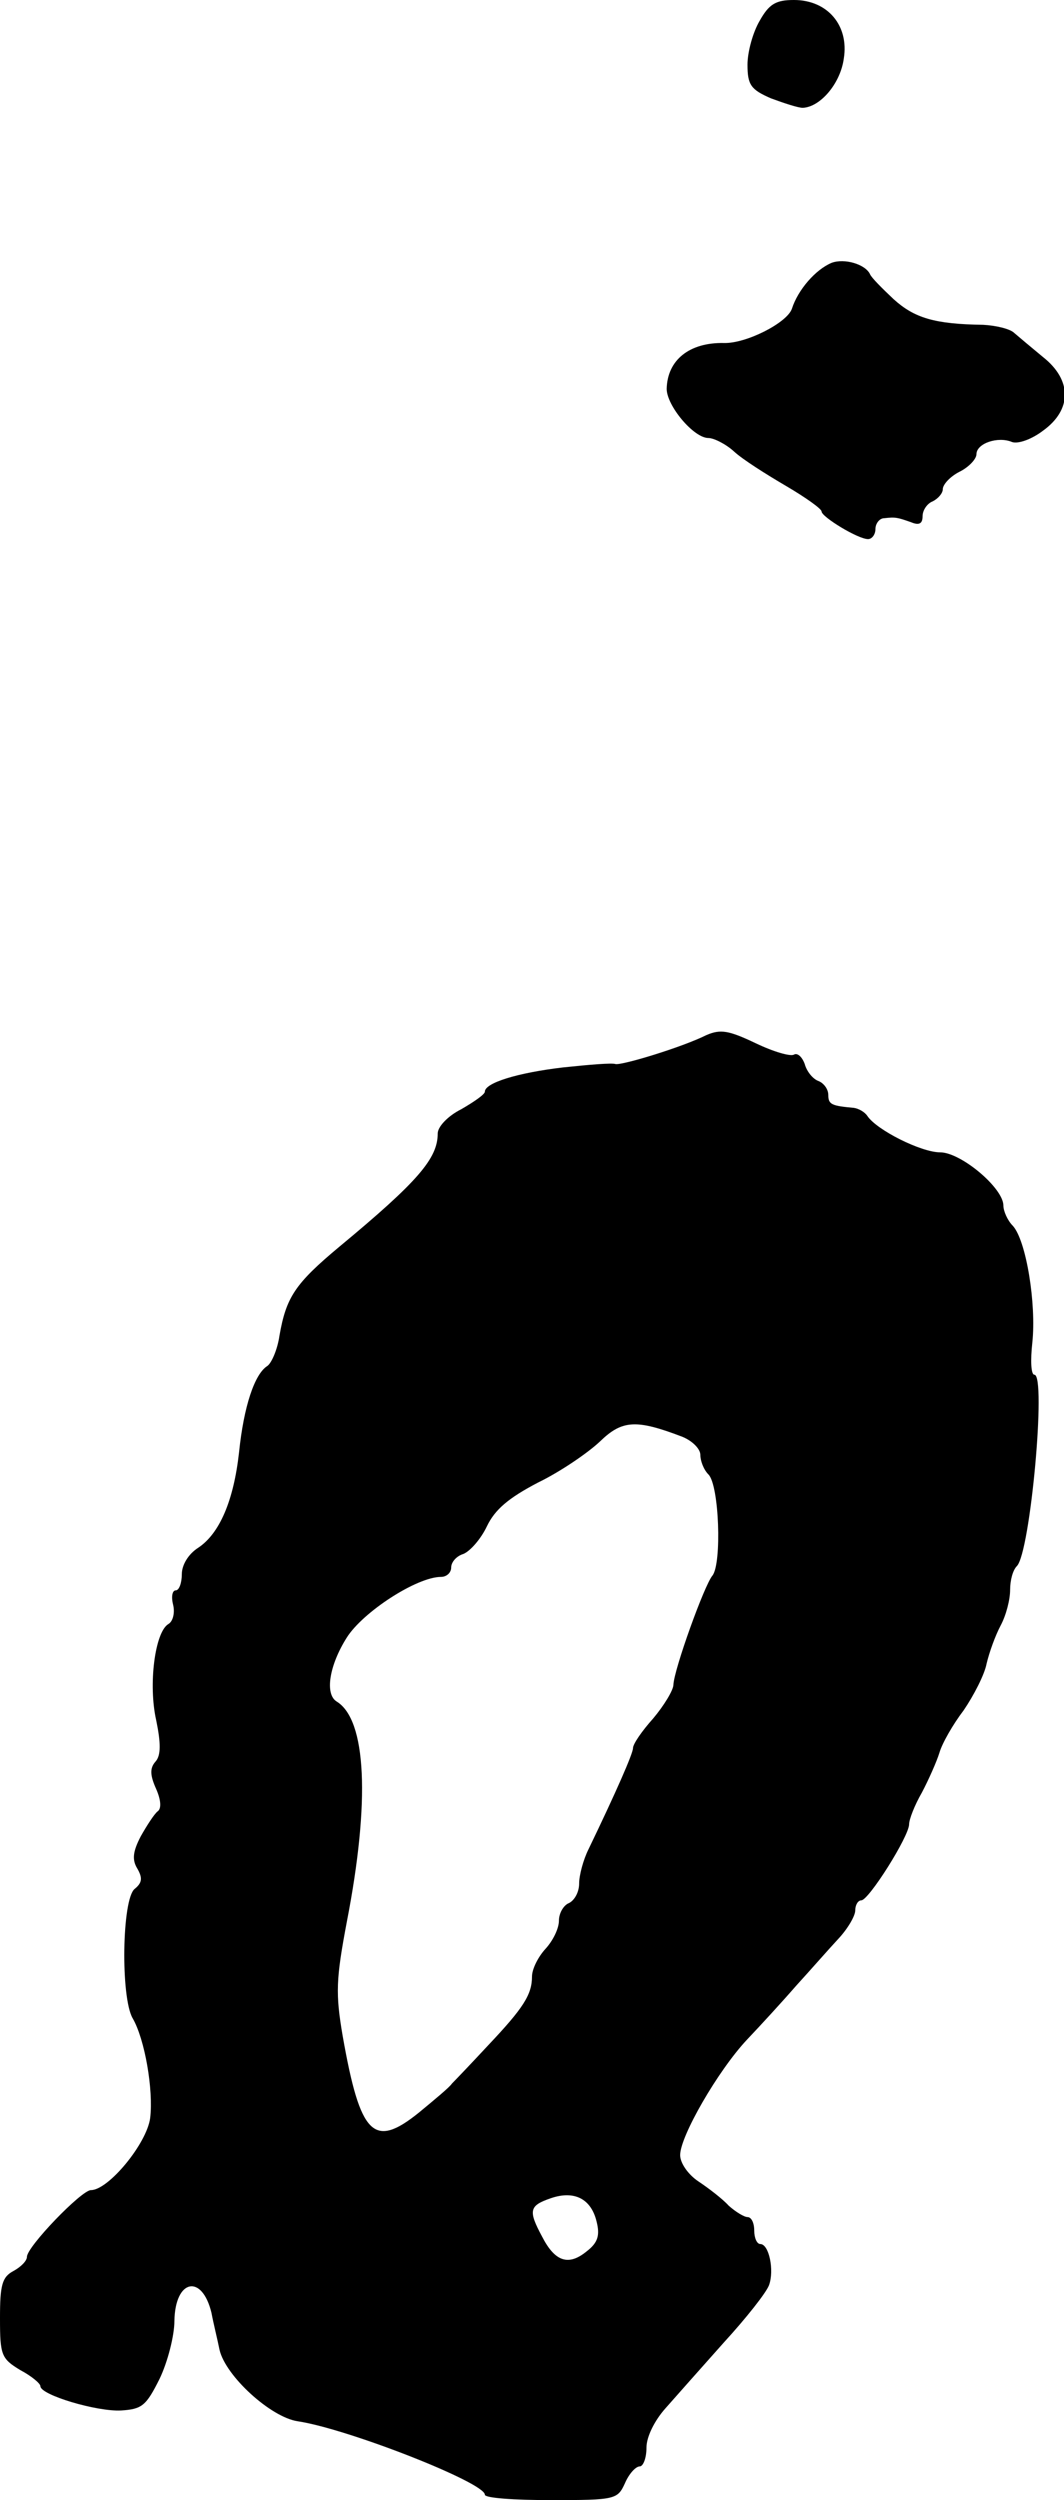
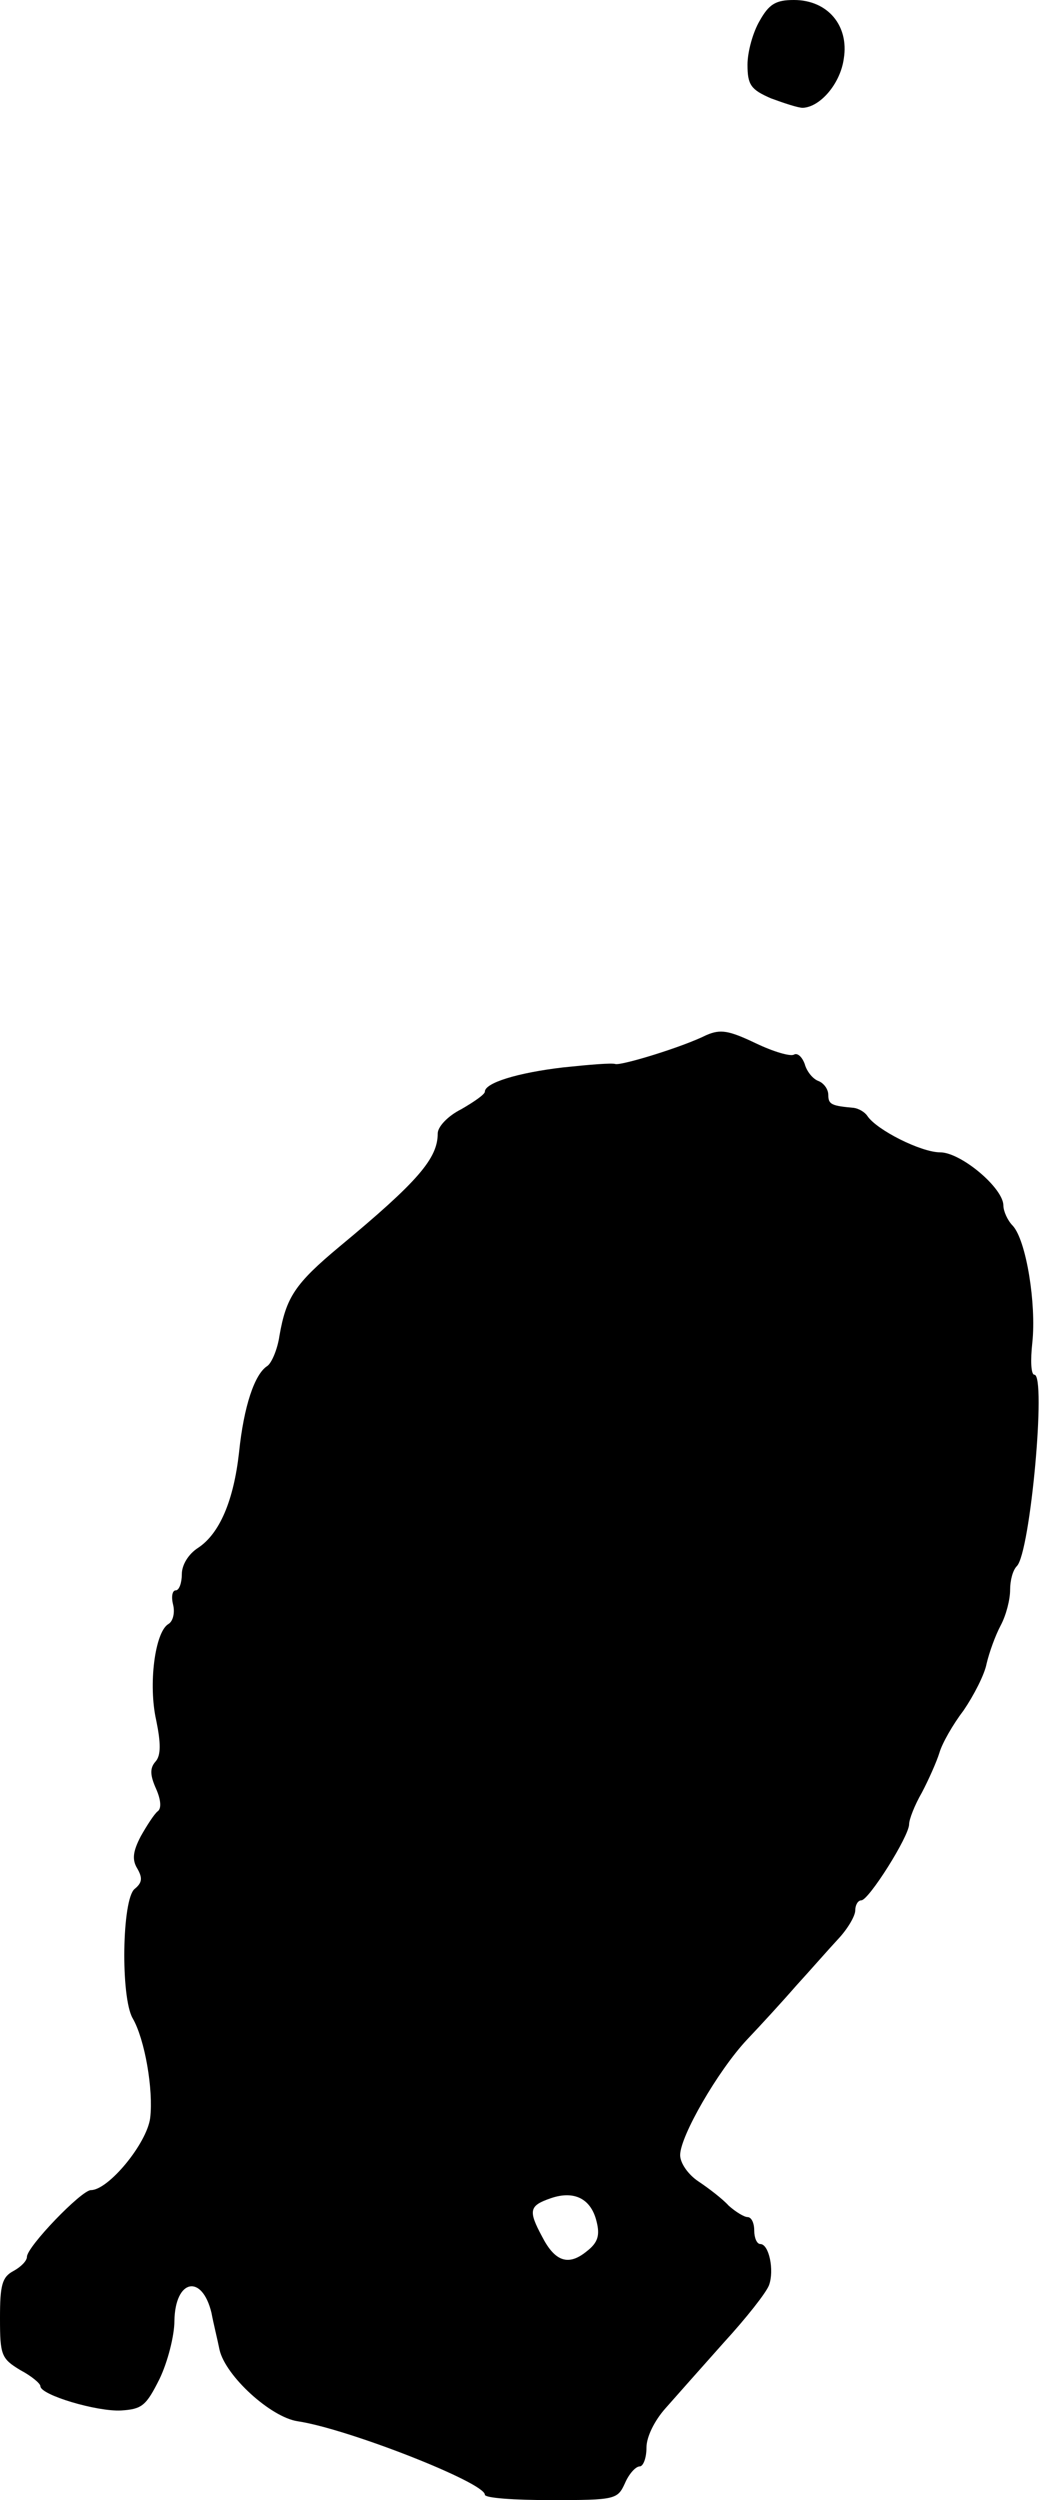
<svg xmlns="http://www.w3.org/2000/svg" version="1.0" width="158pt" height="371pt" viewBox="0 0 158 371" preserveAspectRatio="xMidYMid meet">
  <g transform="translate(0,371) scale(0.1,-0.1)" fill="#000000" stroke="none">
    <path d="M1128 3679 c-10 -17 -18 -46 -18 -65 0 -30 5 -37 35 -50 19 -7 40 -14 47 -14 26 1 56 36 61 73 8 49 -24 87 -74 87 -27 0 -37 -6 -51 -31z" />
-     <path d="M1235 3320 c-24 -10 -50 -40 -59 -68 -7 -21 -68 -52 -101 -51 -51 1 -84 -25 -85 -68 0 -25 40 -73 62 -73 8 0 26 -9 38 -20 13 -12 48 -34 77 -51 29 -17 53 -34 53 -38 0 -8 54 -41 69 -41 6 0 11 7 11 15 0 8 6 16 13 16 17 2 20 1 40 -6 12 -5 17 -2 17 9 0 9 7 19 15 22 8 4 15 12 15 18 0 7 11 19 25 26 14 7 25 19 25 26 0 16 32 27 53 18 9 -3 29 4 46 17 43 31 43 75 0 109 -17 14 -36 30 -43 36 -6 6 -27 11 -46 12 -72 1 -102 10 -133 38 -17 16 -33 32 -35 37 -7 15 -38 24 -57 17z" />
-     <path d="M1049 2174 c-36 -18 -125 -45 -135 -43 -5 2 -40 -1 -78 -5 -68 -8 -116 -23 -116 -36 0 -4 -16 -15 -35 -26 -20 -10 -35 -26 -35 -36 0 -37 -29 -71 -146 -168 -66 -55 -79 -75 -89 -132 -3 -21 -12 -41 -18 -45 -19 -12 -35 -60 -42 -128 -8 -72 -29 -121 -61 -142 -14 -9 -24 -25 -24 -39 0 -13 -4 -24 -9 -24 -5 0 -7 -9 -4 -21 3 -12 0 -25 -7 -29 -20 -12 -30 -90 -18 -143 7 -34 7 -52 -1 -61 -9 -10 -8 -21 1 -41 7 -16 8 -29 2 -33 -5 -4 -16 -21 -25 -37 -12 -23 -13 -35 -5 -48 8 -14 7 -21 -4 -30 -19 -15 -21 -161 -3 -192 18 -31 31 -106 26 -148 -5 -38 -62 -107 -88 -107 -14 0 -95 -84 -95 -99 0 -6 -9 -15 -20 -21 -17 -9 -20 -21 -20 -70 0 -55 2 -60 30 -77 17 -9 30 -20 30 -24 0 -13 84 -38 120 -36 31 2 37 7 57 47 12 25 22 64 22 86 1 62 41 70 55 12 3 -16 9 -40 12 -55 9 -39 76 -100 116 -106 74 -11 278 -91 278 -109 0 -5 44 -8 98 -8 96 0 99 1 110 25 6 14 16 25 22 25 5 0 10 12 10 28 0 16 12 40 28 58 15 17 54 61 87 98 33 36 63 74 67 85 8 22 0 61 -13 61 -5 0 -9 9 -9 20 0 11 -4 20 -10 20 -5 0 -18 8 -28 17 -9 10 -30 26 -45 36 -15 10 -27 27 -27 39 0 28 56 125 99 171 20 21 53 57 73 80 21 23 49 55 63 70 14 15 25 34 25 42 0 8 4 15 9 15 11 0 71 95 71 113 0 7 8 28 19 47 10 19 22 46 26 59 4 14 20 42 36 63 15 22 31 53 34 69 4 17 13 42 21 57 8 15 14 38 14 53 0 14 4 29 10 35 20 20 44 284 26 284 -5 0 -6 21 -3 48 6 57 -9 151 -29 173 -8 8 -14 22 -14 30 0 26 -63 79 -94 79 -28 0 -94 33 -108 54 -4 6 -13 11 -20 12 -33 3 -38 5 -38 19 0 9 -7 18 -15 21 -8 3 -17 14 -20 25 -4 11 -11 17 -16 14 -5 -3 -30 4 -57 17 -40 19 -52 21 -73 12z m-36 -596 c15 -6 27 -18 27 -27 0 -9 5 -22 12 -29 16 -16 20 -132 6 -150 -12 -14 -57 -139 -58 -162 0 -8 -14 -31 -30 -50 -17 -19 -30 -38 -30 -44 0 -8 -25 -65 -66 -150 -8 -16 -14 -39 -14 -51 0 -13 -7 -25 -15 -29 -8 -3 -15 -15 -15 -26 0 -12 -9 -30 -20 -42 -11 -12 -20 -30 -20 -41 0 -27 -13 -47 -65 -102 -26 -28 -50 -53 -54 -57 -3 -5 -26 -24 -49 -43 -67 -54 -87 -34 -113 113 -11 64 -10 85 6 170 35 180 29 300 -15 327 -18 11 -11 54 15 95 24 38 104 90 140 90 8 0 15 6 15 14 0 8 8 17 18 20 10 4 26 22 35 41 12 25 32 42 76 65 33 16 74 44 92 61 33 32 54 33 122 7z m-127 -1165 c5 -20 2 -31 -15 -44 -27 -22 -47 -15 -66 22 -21 39 -19 46 13 57 35 12 60 -1 68 -35z" />
+     <path d="M1049 2174 c-36 -18 -125 -45 -135 -43 -5 2 -40 -1 -78 -5 -68 -8 -116 -23 -116 -36 0 -4 -16 -15 -35 -26 -20 -10 -35 -26 -35 -36 0 -37 -29 -71 -146 -168 -66 -55 -79 -75 -89 -132 -3 -21 -12 -41 -18 -45 -19 -12 -35 -60 -42 -128 -8 -72 -29 -121 -61 -142 -14 -9 -24 -25 -24 -39 0 -13 -4 -24 -9 -24 -5 0 -7 -9 -4 -21 3 -12 0 -25 -7 -29 -20 -12 -30 -90 -18 -143 7 -34 7 -52 -1 -61 -9 -10 -8 -21 1 -41 7 -16 8 -29 2 -33 -5 -4 -16 -21 -25 -37 -12 -23 -13 -35 -5 -48 8 -14 7 -21 -4 -30 -19 -15 -21 -161 -3 -192 18 -31 31 -106 26 -148 -5 -38 -62 -107 -88 -107 -14 0 -95 -84 -95 -99 0 -6 -9 -15 -20 -21 -17 -9 -20 -21 -20 -70 0 -55 2 -60 30 -77 17 -9 30 -20 30 -24 0 -13 84 -38 120 -36 31 2 37 7 57 47 12 25 22 64 22 86 1 62 41 70 55 12 3 -16 9 -40 12 -55 9 -39 76 -100 116 -106 74 -11 278 -91 278 -109 0 -5 44 -8 98 -8 96 0 99 1 110 25 6 14 16 25 22 25 5 0 10 12 10 28 0 16 12 40 28 58 15 17 54 61 87 98 33 36 63 74 67 85 8 22 0 61 -13 61 -5 0 -9 9 -9 20 0 11 -4 20 -10 20 -5 0 -18 8 -28 17 -9 10 -30 26 -45 36 -15 10 -27 27 -27 39 0 28 56 125 99 171 20 21 53 57 73 80 21 23 49 55 63 70 14 15 25 34 25 42 0 8 4 15 9 15 11 0 71 95 71 113 0 7 8 28 19 47 10 19 22 46 26 59 4 14 20 42 36 63 15 22 31 53 34 69 4 17 13 42 21 57 8 15 14 38 14 53 0 14 4 29 10 35 20 20 44 284 26 284 -5 0 -6 21 -3 48 6 57 -9 151 -29 173 -8 8 -14 22 -14 30 0 26 -63 79 -94 79 -28 0 -94 33 -108 54 -4 6 -13 11 -20 12 -33 3 -38 5 -38 19 0 9 -7 18 -15 21 -8 3 -17 14 -20 25 -4 11 -11 17 -16 14 -5 -3 -30 4 -57 17 -40 19 -52 21 -73 12z m-36 -596 z m-127 -1165 c5 -20 2 -31 -15 -44 -27 -22 -47 -15 -66 22 -21 39 -19 46 13 57 35 12 60 -1 68 -35z" />
  </g>
</svg>